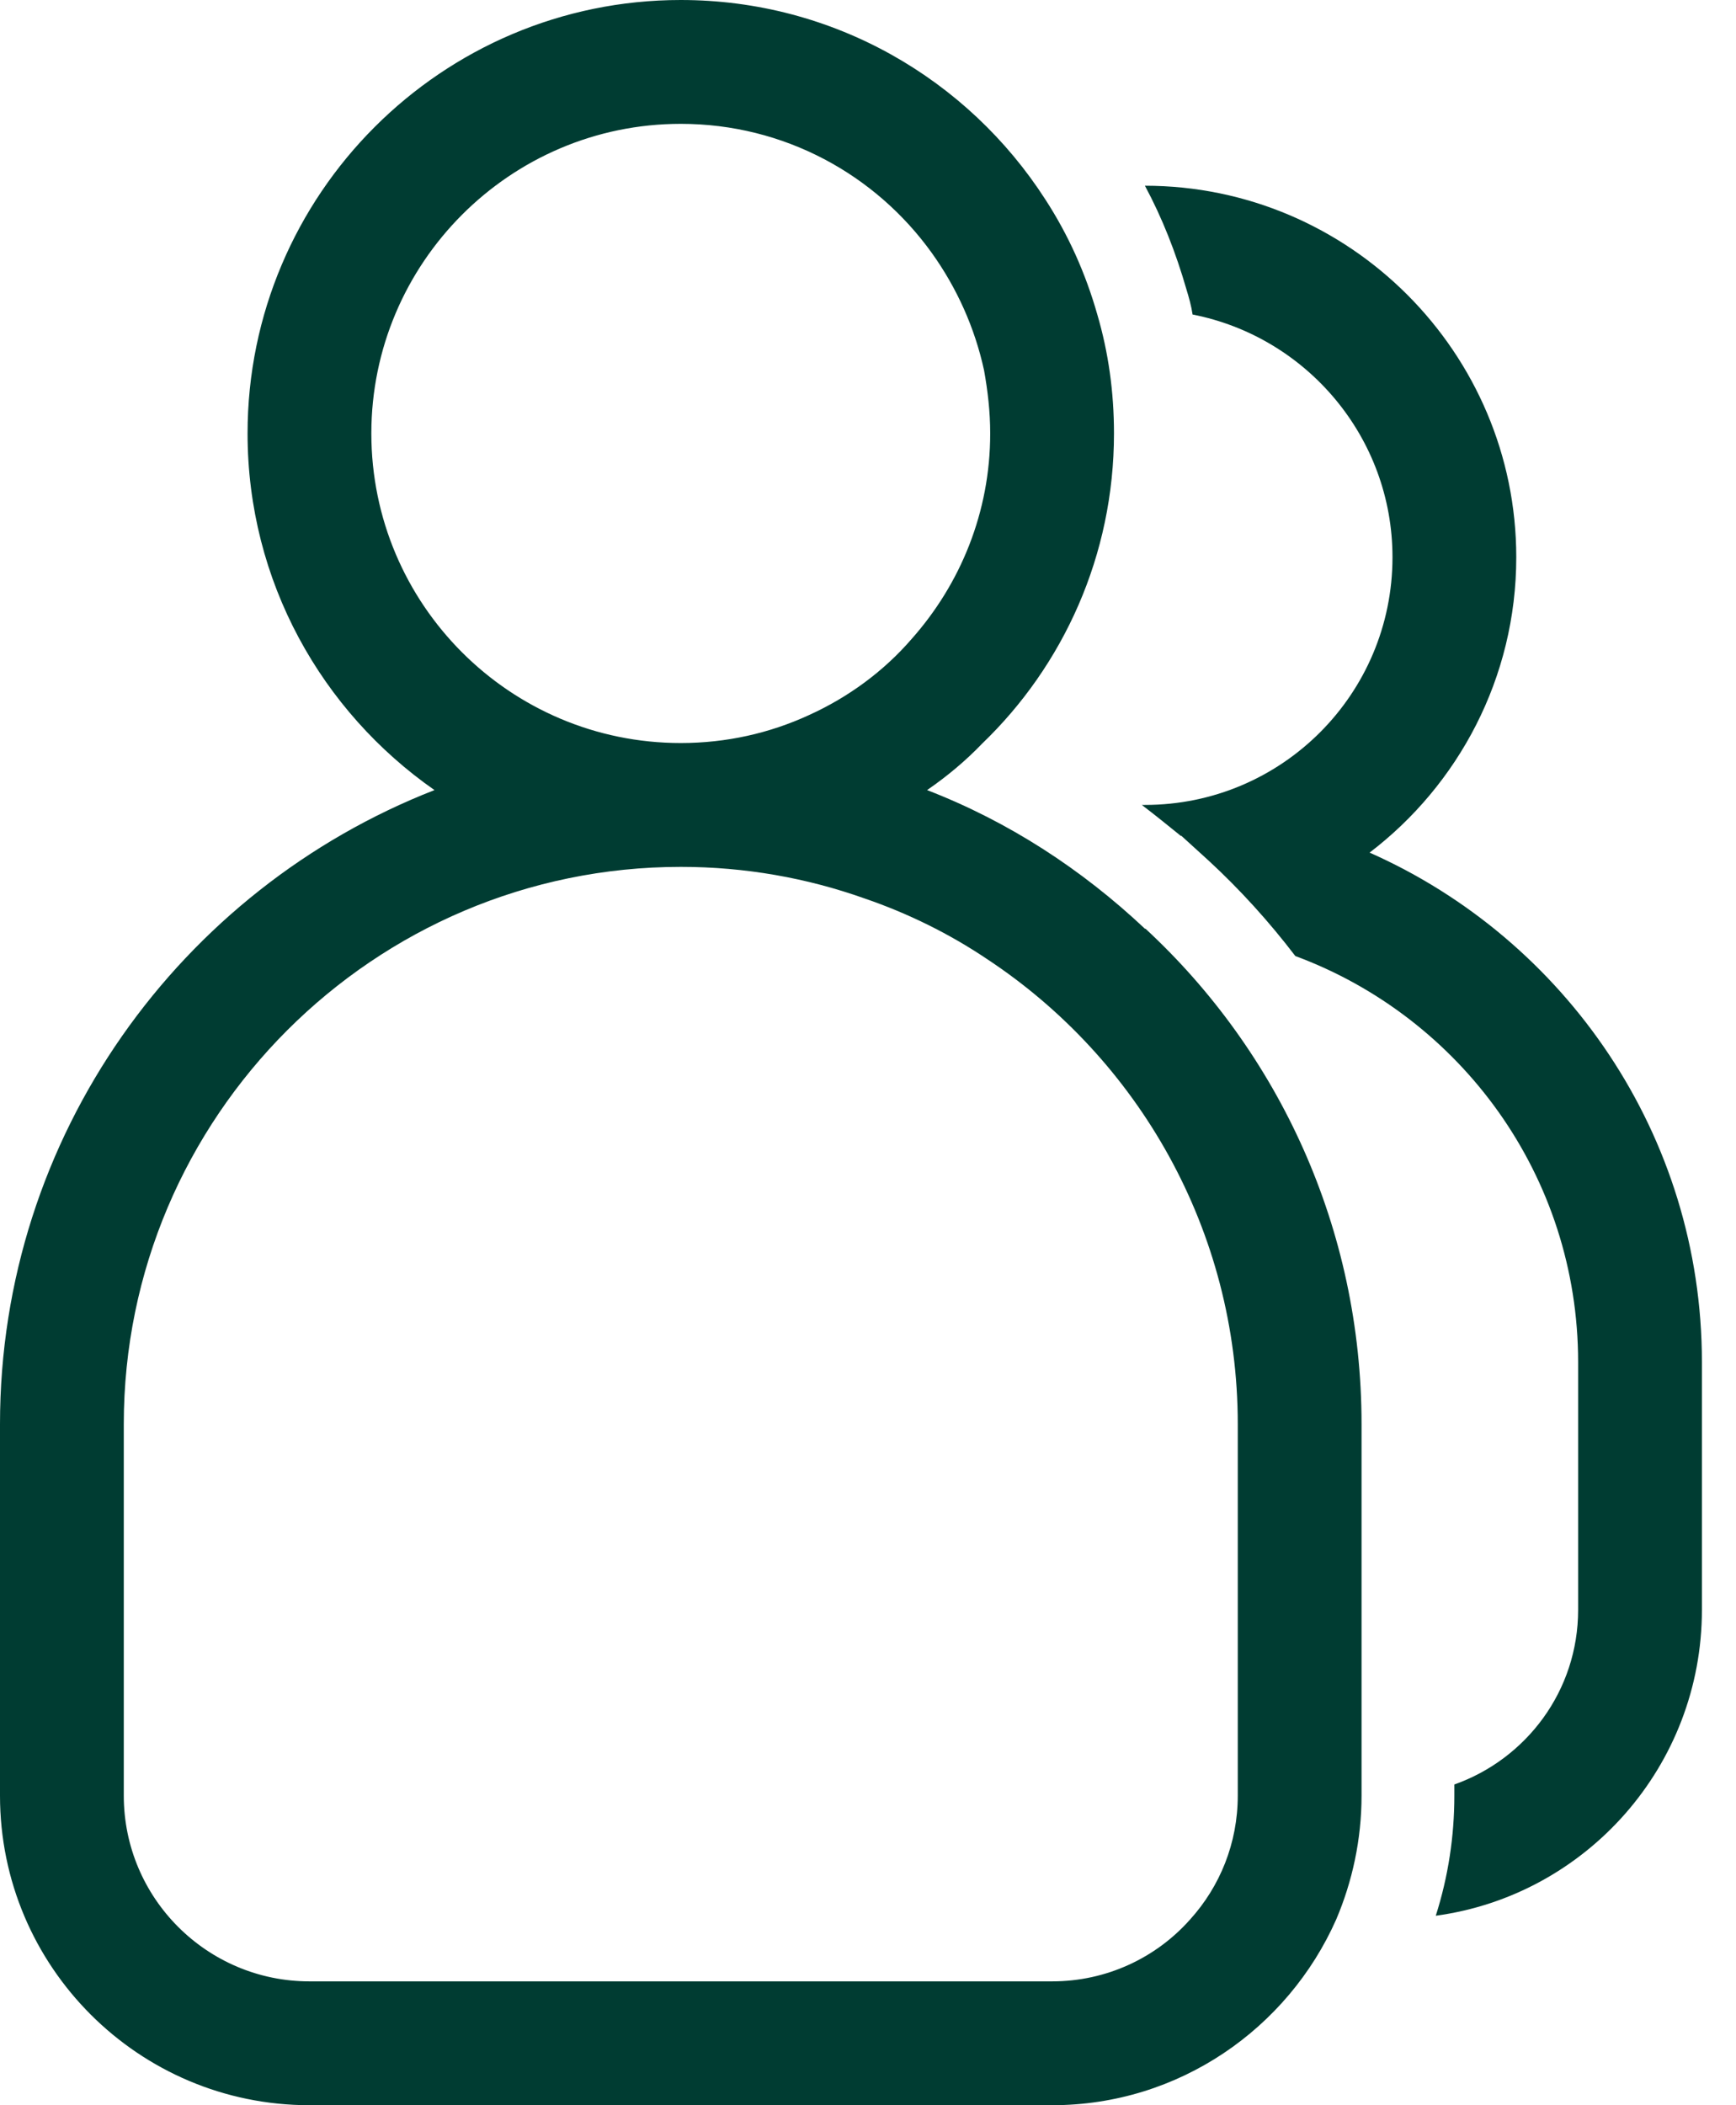
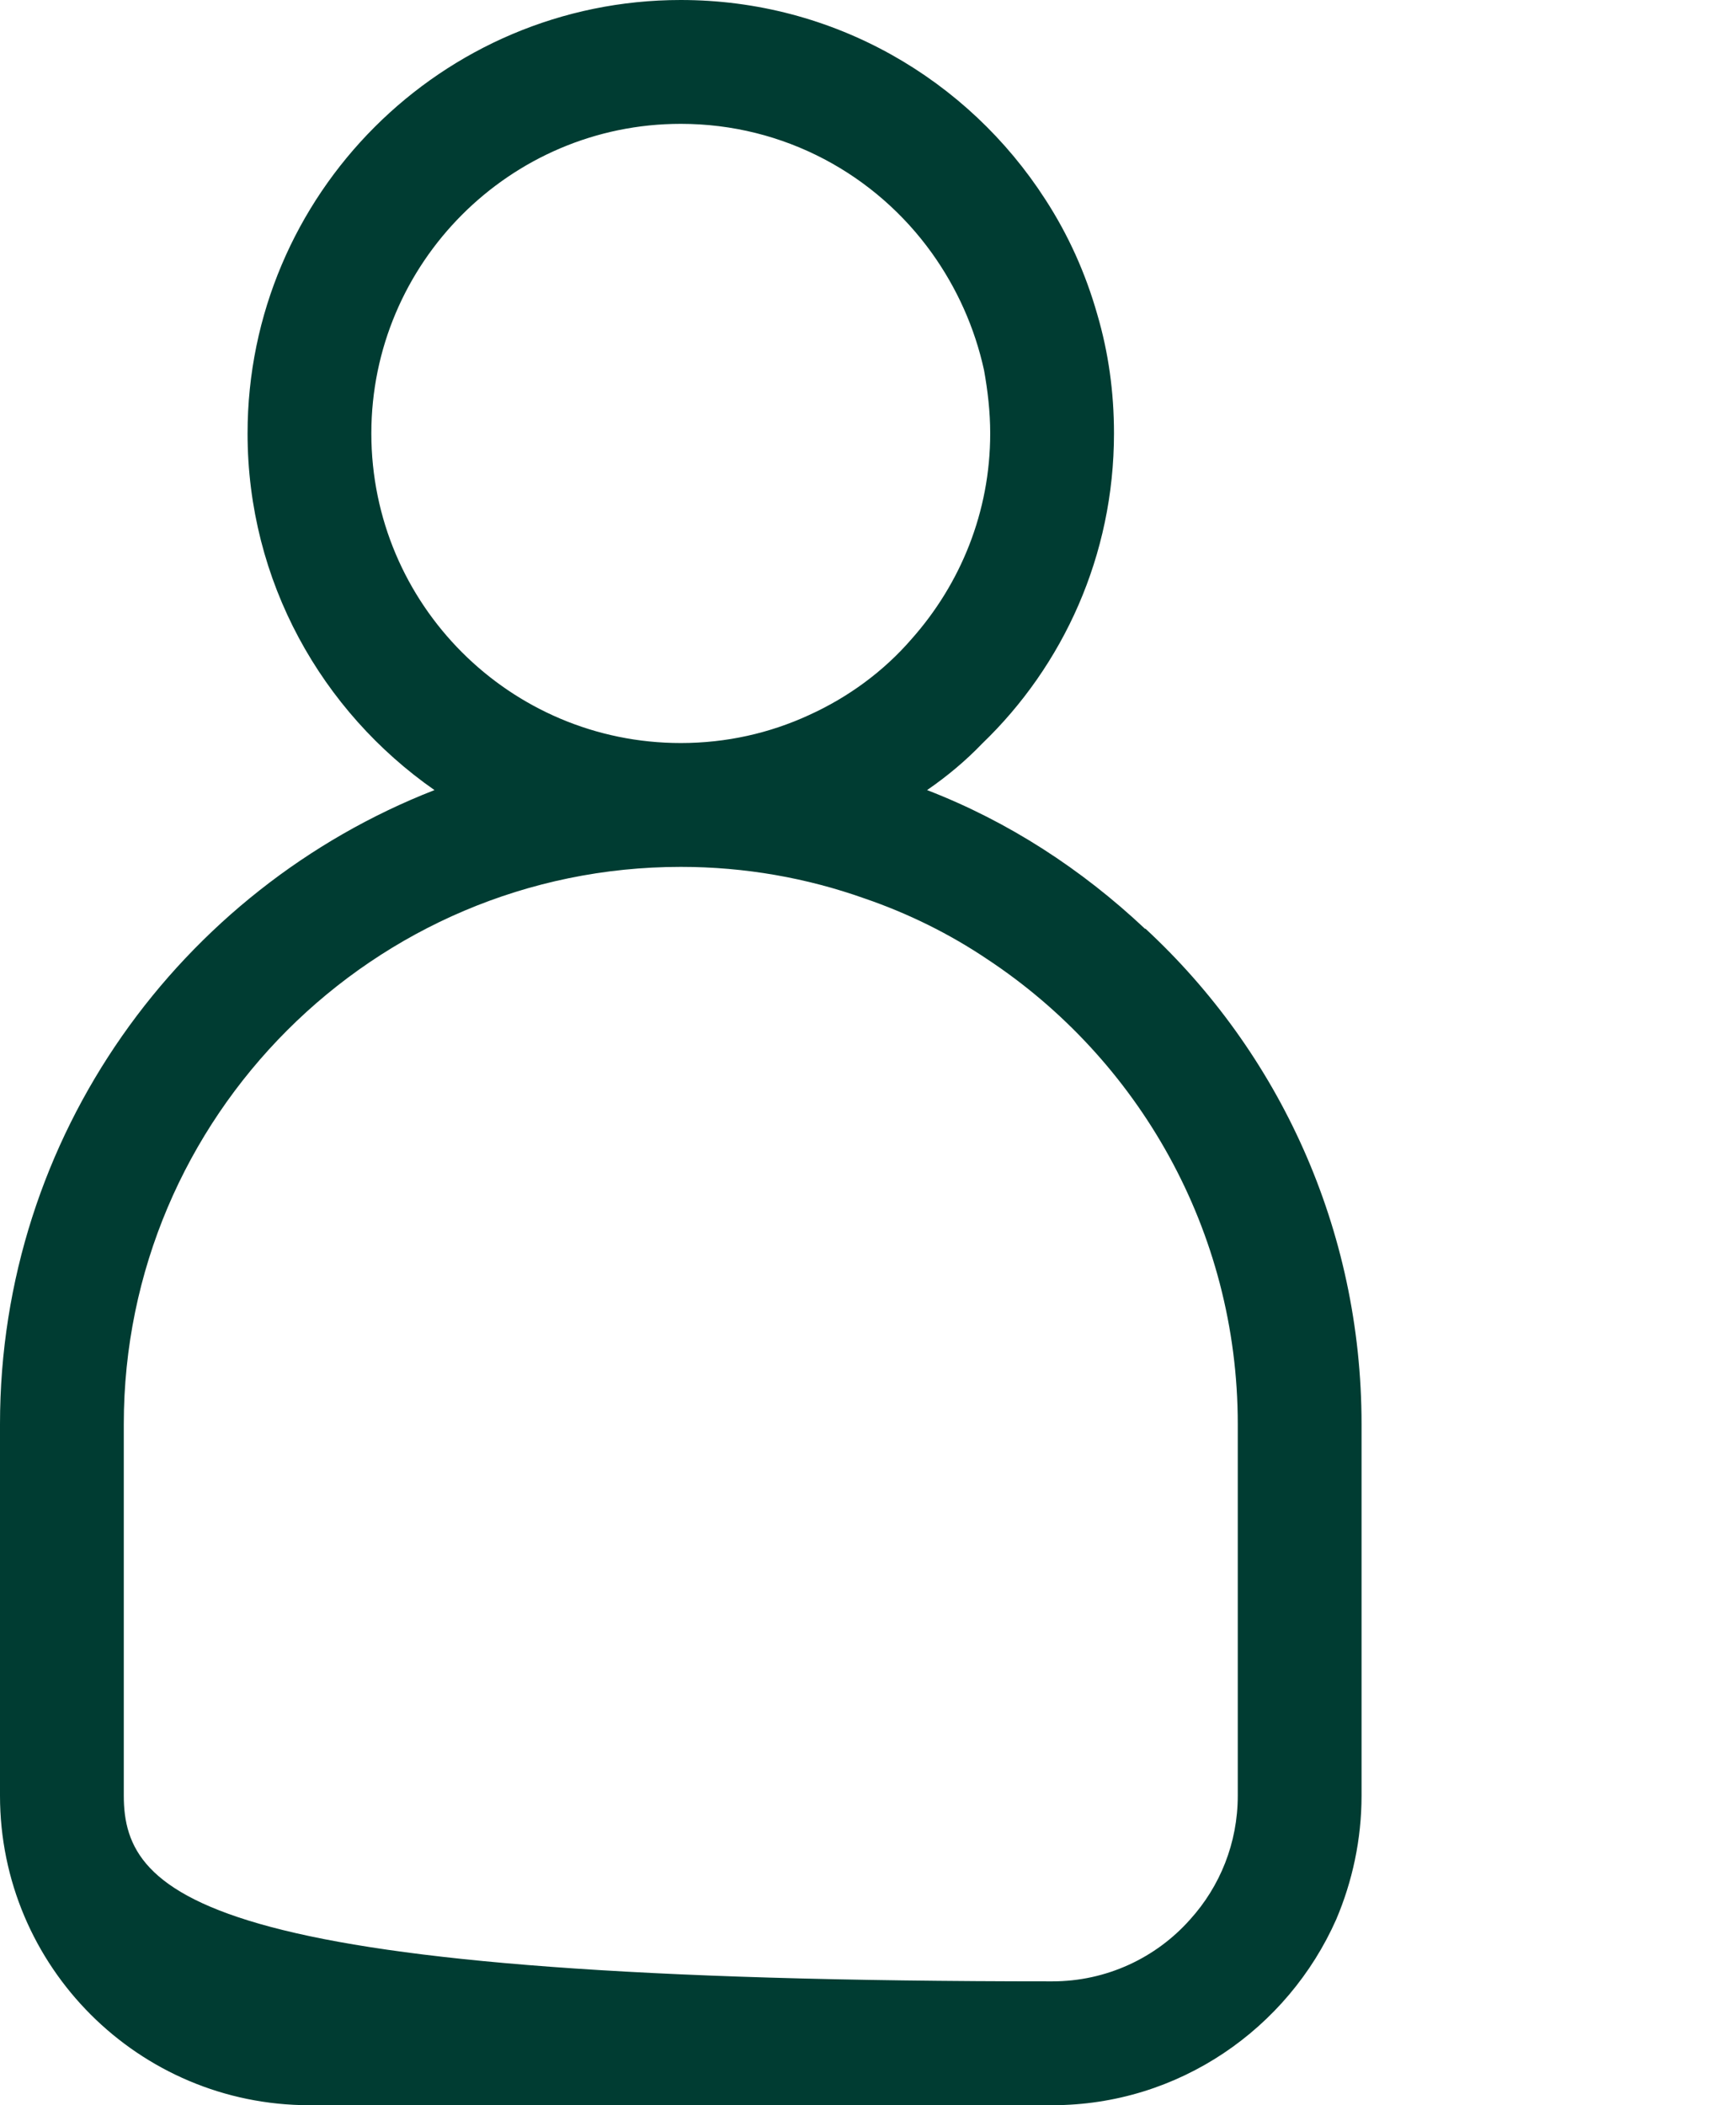
<svg xmlns="http://www.w3.org/2000/svg" width="33" height="40" viewBox="0 0 33 40" fill="none">
-   <path d="M26.035 16.2C27.717 14.918 28.823 12.882 28.823 10.588C28.823 6.706 25.658 3.529 21.764 3.529C22.093 4.141 22.352 4.8 22.552 5.494C22.599 5.647 22.646 5.812 22.67 5.976C24.834 6.4 26.47 8.306 26.47 10.588C26.47 13.188 24.364 15.294 21.764 15.294H21.705C21.952 15.482 22.199 15.682 22.446 15.882H22.458L22.976 16.353C23.576 16.906 24.129 17.518 24.623 18.165C27.764 19.329 29.999 22.341 29.999 25.882V30.588C29.999 32.129 29.011 33.423 27.646 33.906V34.118C27.646 34.894 27.529 35.659 27.293 36.4C30.152 36.012 32.352 33.553 32.352 30.588V25.882C32.352 21.565 29.752 17.847 26.035 16.2Z" fill="#003C32" />
-   <path d="M21.776 17.647H21.765C20.564 16.518 19.176 15.612 17.623 15.012C18 14.753 18.353 14.459 18.67 14.129C20.212 12.647 21.176 10.553 21.176 8.235C21.176 7.447 21.07 6.694 20.859 5.976C20.635 5.188 20.306 4.459 19.87 3.788C18.4 1.506 15.847 0 12.941 0C8.4 0 4.706 3.694 4.706 8.235C4.706 11.047 6.117 13.518 8.259 15.012C3.435 16.894 -0 21.576 -0 27.059V34.118C-0 37.365 2.635 40 5.882 40H20C22.412 40 24.482 38.541 25.4 36.471C25.706 35.753 25.882 34.953 25.882 34.118V27.059C25.882 23.341 24.306 19.988 21.776 17.647ZM7.059 8.235C7.059 5 9.694 2.353 12.941 2.353C14.906 2.353 16.647 3.318 17.717 4.812C18.188 5.471 18.529 6.224 18.706 7.035C18.776 7.424 18.823 7.824 18.823 8.235C18.823 9.729 18.259 11.094 17.329 12.141C16.8 12.753 16.129 13.247 15.376 13.588C14.635 13.929 13.812 14.118 12.941 14.118C9.694 14.118 7.059 11.482 7.059 8.235ZM22.623 36.471C21.976 37.2 21.035 37.647 20 37.647H5.882C3.941 37.647 2.353 36.071 2.353 34.118V27.059C2.353 21.224 7.106 16.471 12.941 16.471C14.165 16.471 15.341 16.682 16.435 17.071C17.259 17.353 18.047 17.741 18.765 18.224C21.635 20.118 23.529 23.377 23.529 27.059V34.118C23.529 35.023 23.188 35.847 22.623 36.471Z" fill="#003C32" />
+   <path d="M21.776 17.647H21.765C20.564 16.518 19.176 15.612 17.623 15.012C18 14.753 18.353 14.459 18.67 14.129C20.212 12.647 21.176 10.553 21.176 8.235C21.176 7.447 21.07 6.694 20.859 5.976C20.635 5.188 20.306 4.459 19.87 3.788C18.4 1.506 15.847 0 12.941 0C8.4 0 4.706 3.694 4.706 8.235C4.706 11.047 6.117 13.518 8.259 15.012C3.435 16.894 -0 21.576 -0 27.059V34.118C-0 37.365 2.635 40 5.882 40H20C22.412 40 24.482 38.541 25.4 36.471C25.706 35.753 25.882 34.953 25.882 34.118V27.059C25.882 23.341 24.306 19.988 21.776 17.647ZM7.059 8.235C7.059 5 9.694 2.353 12.941 2.353C14.906 2.353 16.647 3.318 17.717 4.812C18.188 5.471 18.529 6.224 18.706 7.035C18.776 7.424 18.823 7.824 18.823 8.235C18.823 9.729 18.259 11.094 17.329 12.141C16.8 12.753 16.129 13.247 15.376 13.588C14.635 13.929 13.812 14.118 12.941 14.118C9.694 14.118 7.059 11.482 7.059 8.235ZM22.623 36.471C21.976 37.2 21.035 37.647 20 37.647C3.941 37.647 2.353 36.071 2.353 34.118V27.059C2.353 21.224 7.106 16.471 12.941 16.471C14.165 16.471 15.341 16.682 16.435 17.071C17.259 17.353 18.047 17.741 18.765 18.224C21.635 20.118 23.529 23.377 23.529 27.059V34.118C23.529 35.023 23.188 35.847 22.623 36.471Z" fill="#003C32" />
</svg>